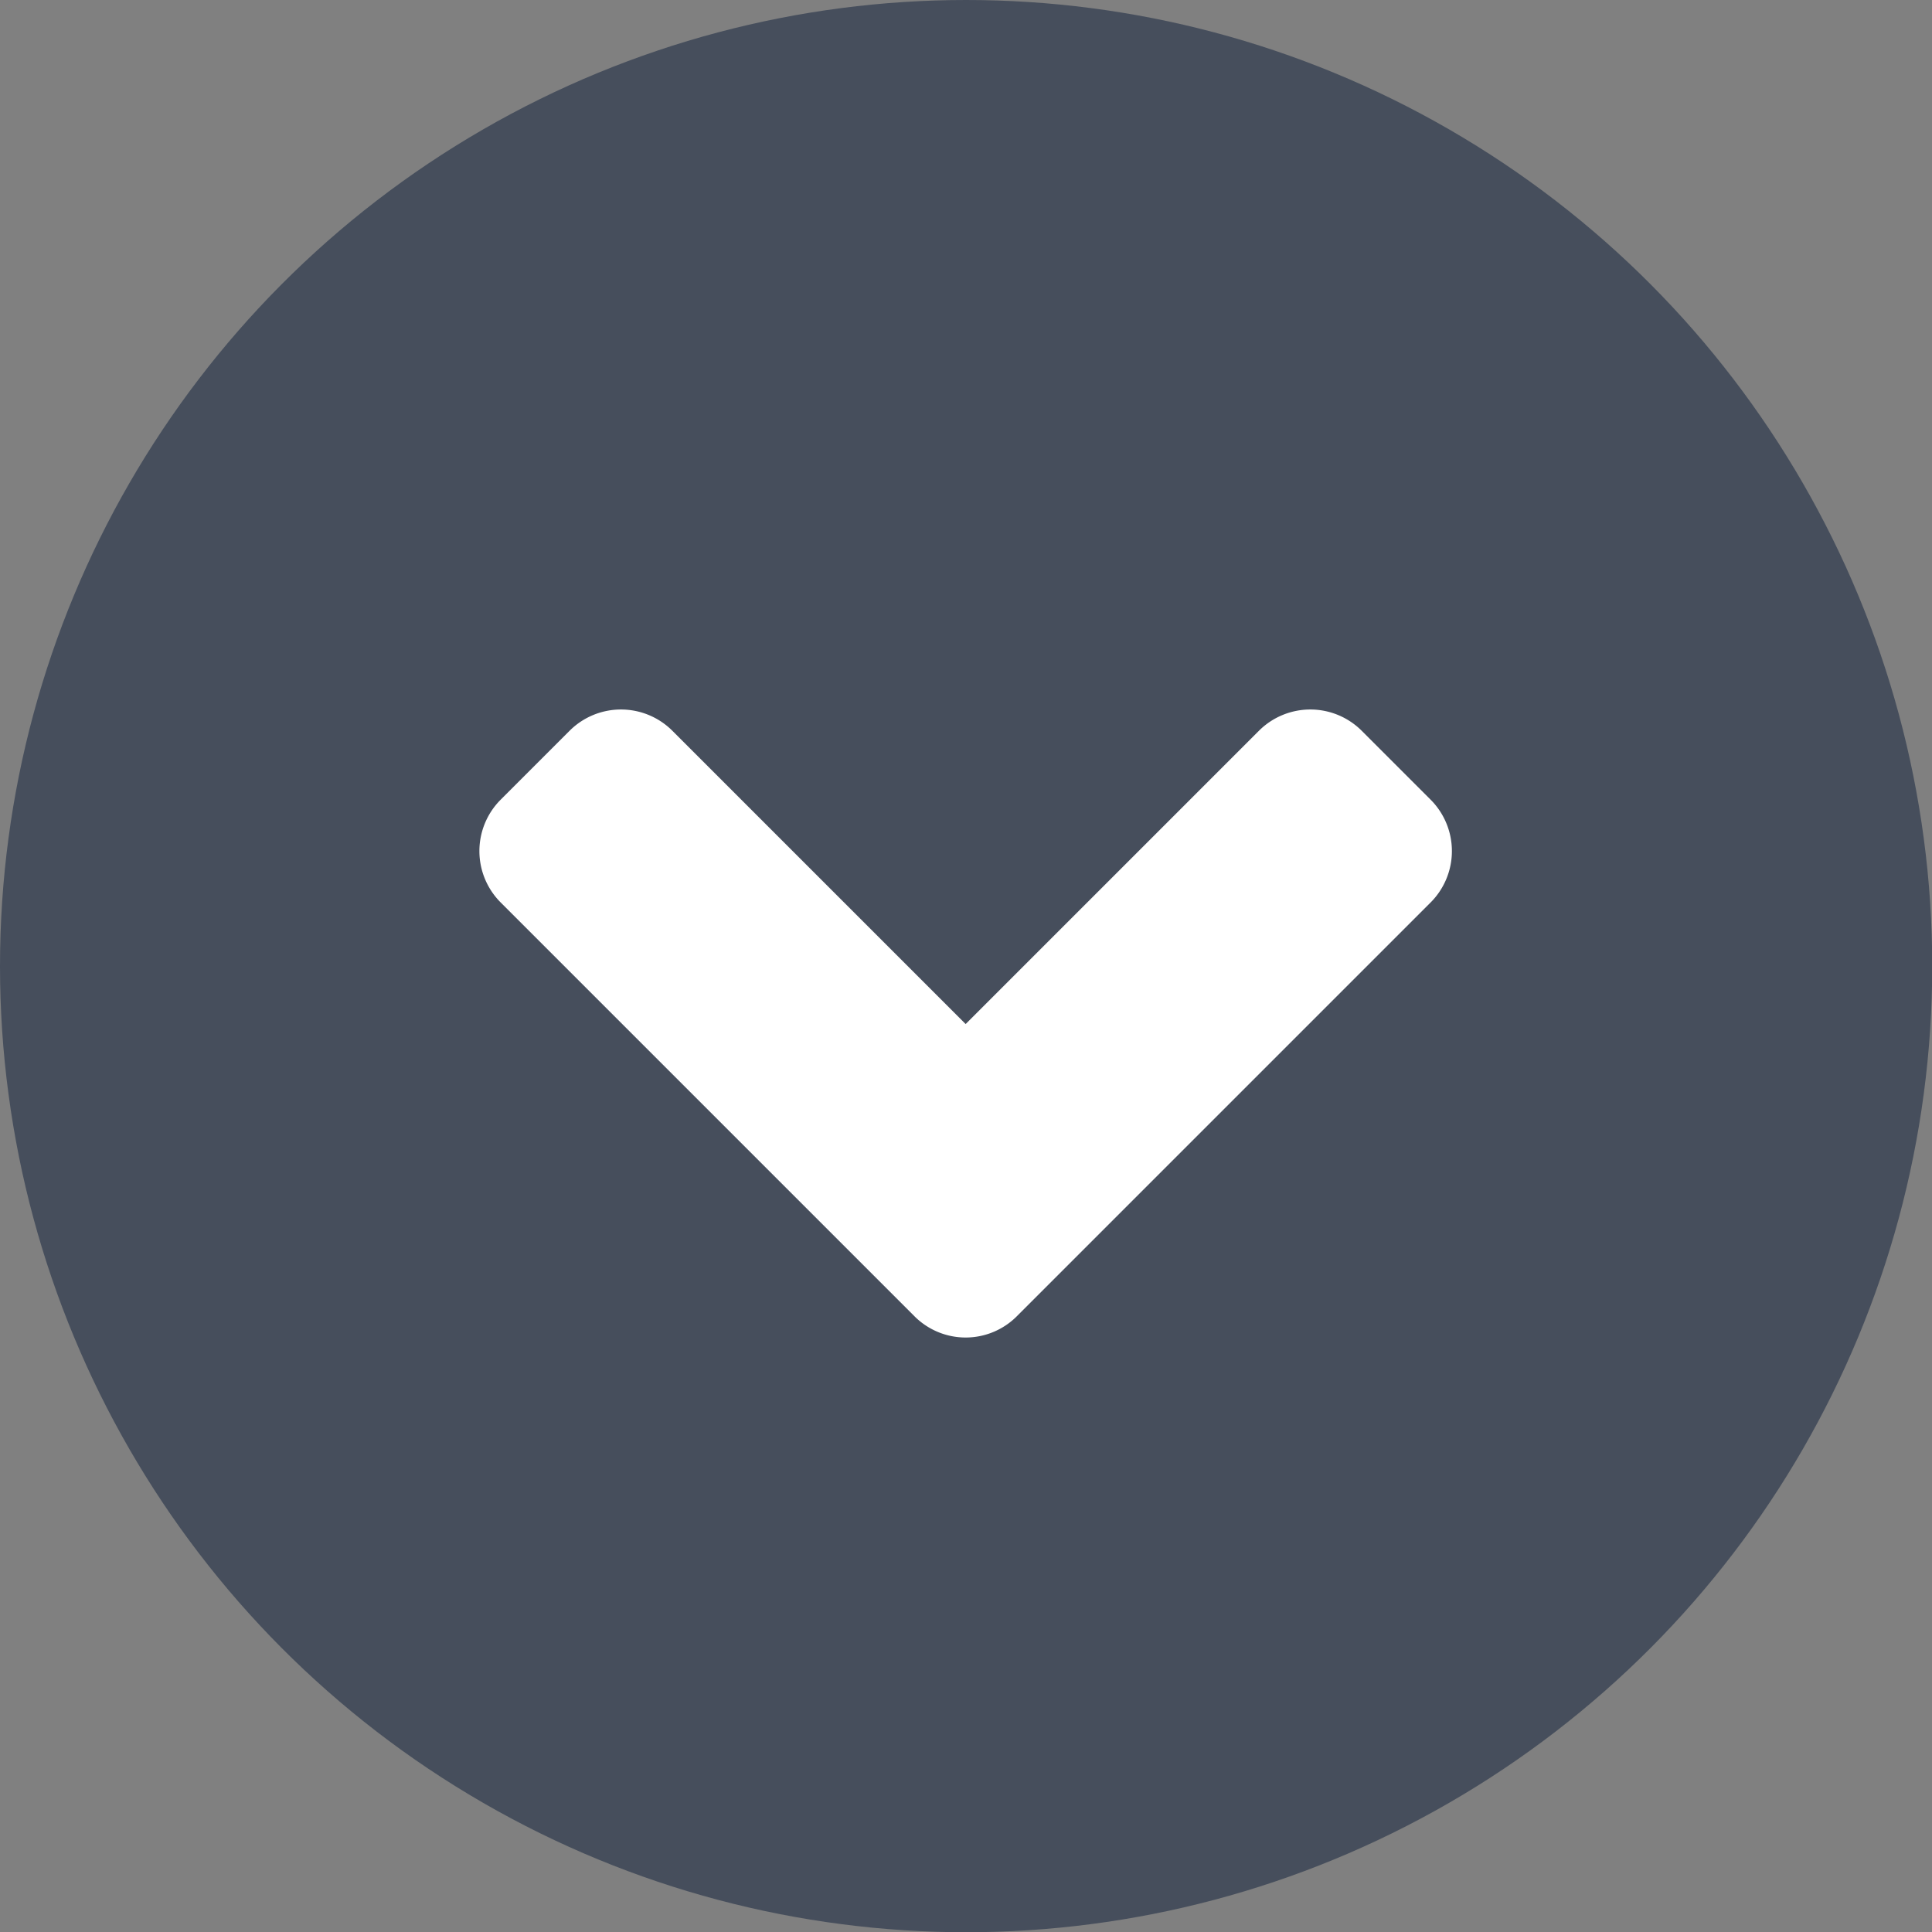
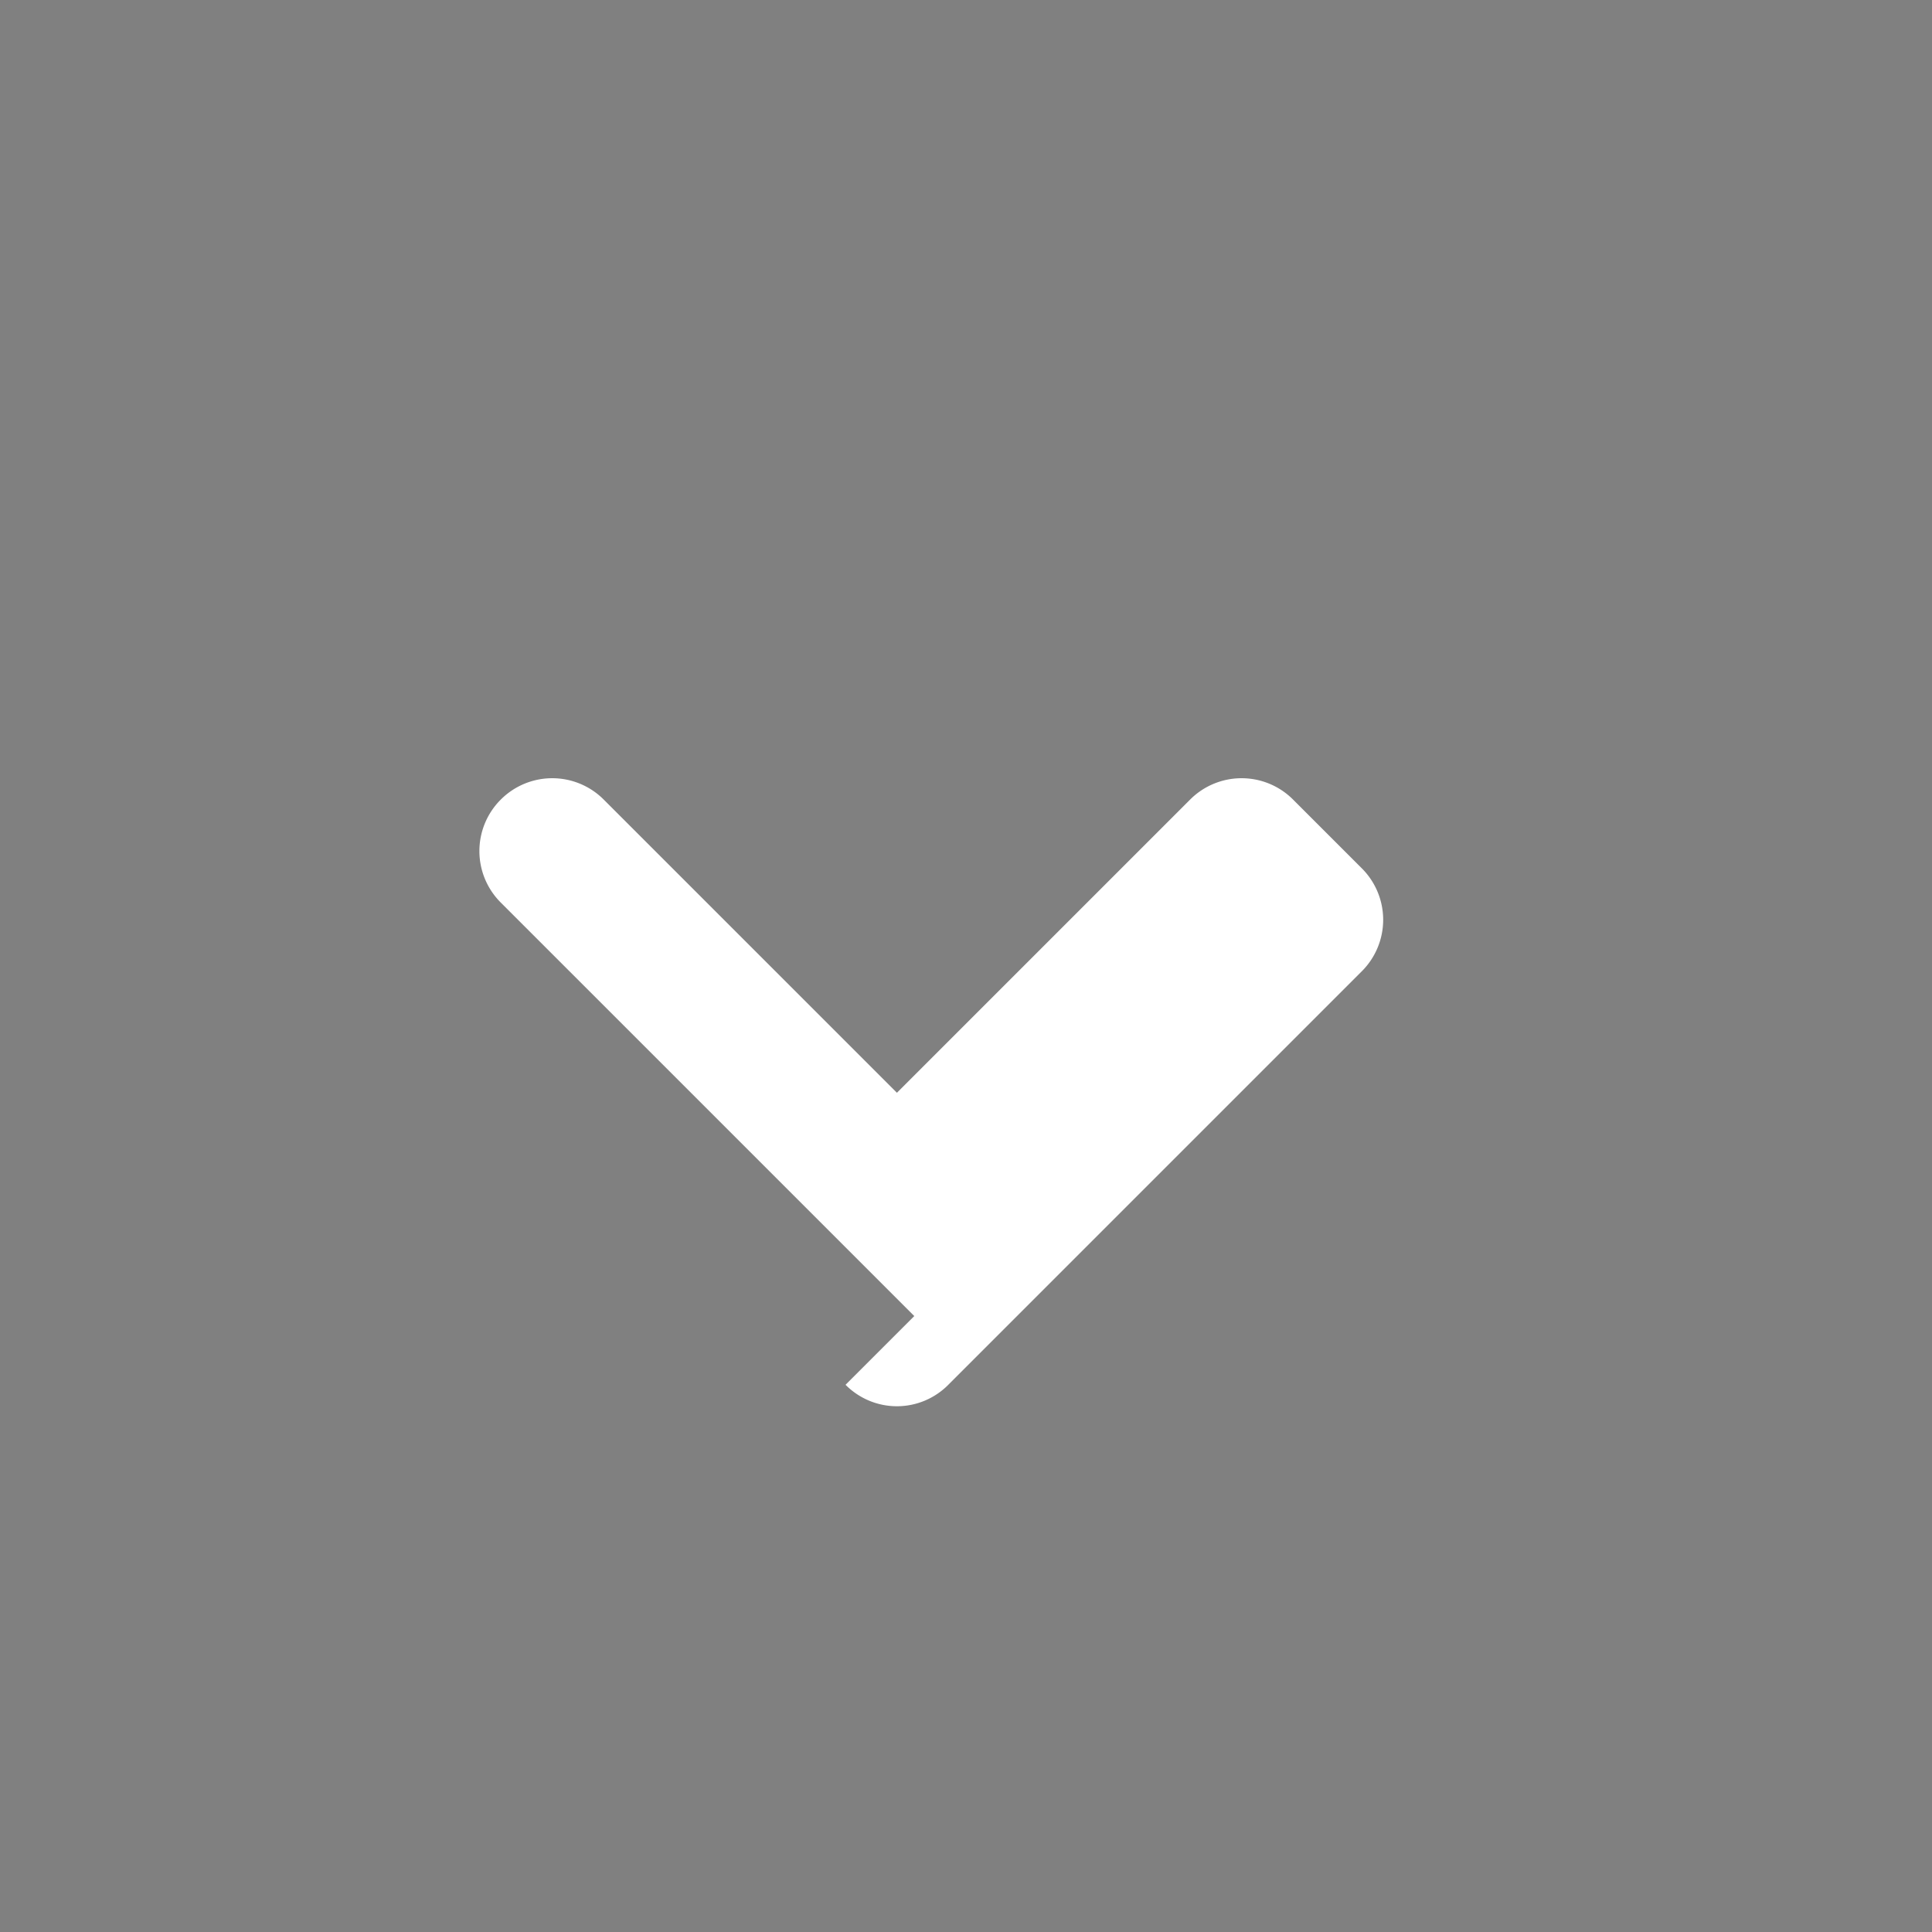
<svg xmlns="http://www.w3.org/2000/svg" id="Layer_1" data-name="Layer 1" viewBox="0 0 82.37 82.37">
  <rect x="0" y="0" width="82.37" height="82.37" fill="#808080" stroke="none" />
  <defs>
    <style>.cls-1{fill:#464e5c;}.cls-2{fill:#fff;}</style>
  </defs>
  <title>case_study_arrow_down</title>
-   <circle class="cls-1" cx="41.19" cy="41.19" r="41.19" />
-   <path class="cls-2" d="M958,555.34l-17.63-17.63a3.1,3.1,0,0,1,0-4.39l2.93-2.93a3.1,3.1,0,0,1,4.39,0l12.5,12.5,12.5-12.5a3.1,3.1,0,0,1,4.39,0l2.93,2.93a3.1,3.1,0,0,1,0,4.39l-17.63,17.63a3.08,3.08,0,0,1-4.38,0Z" transform="translate(-919.02 -499.23)" />
+   <path class="cls-2" d="M958,555.34l-17.63-17.63a3.1,3.1,0,0,1,0-4.39a3.1,3.1,0,0,1,4.39,0l12.5,12.5,12.5-12.5a3.1,3.1,0,0,1,4.39,0l2.93,2.93a3.1,3.1,0,0,1,0,4.39l-17.63,17.63a3.08,3.08,0,0,1-4.38,0Z" transform="translate(-919.02 -499.23)" />
</svg>